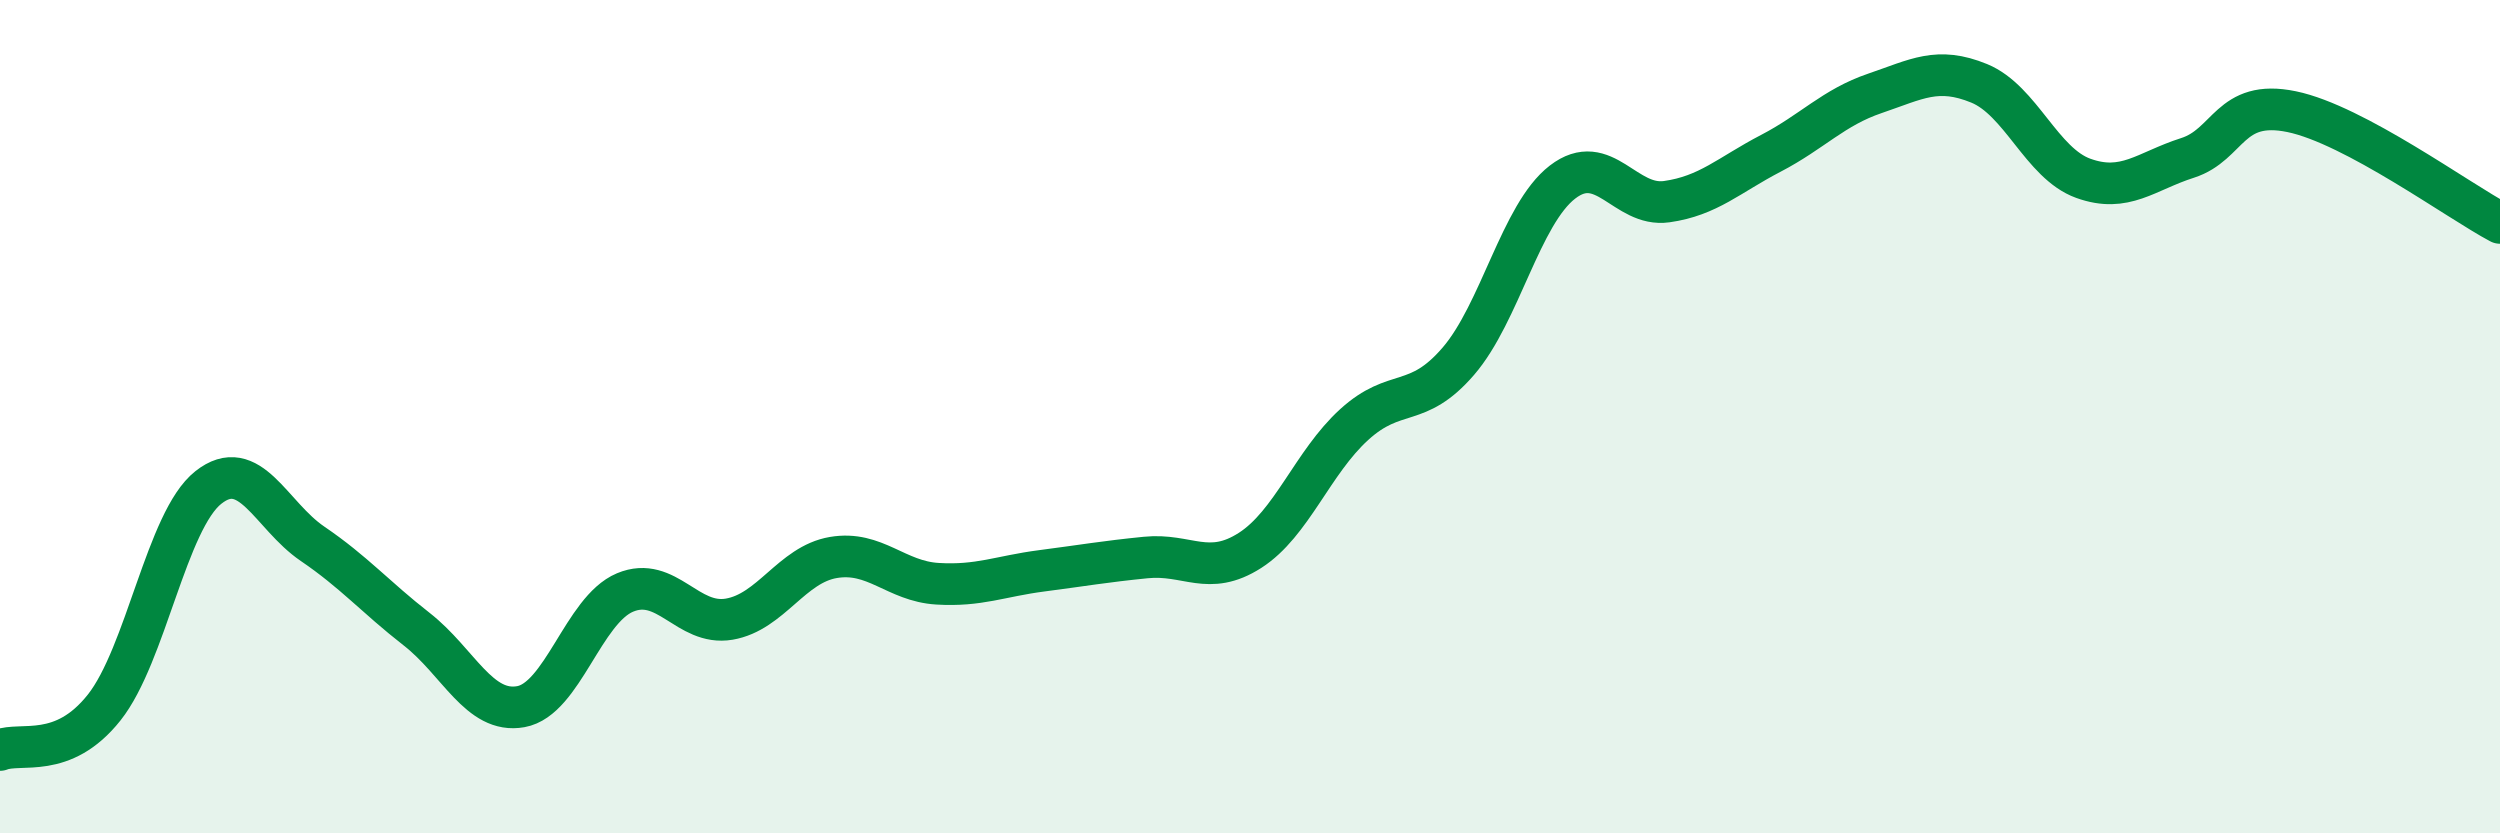
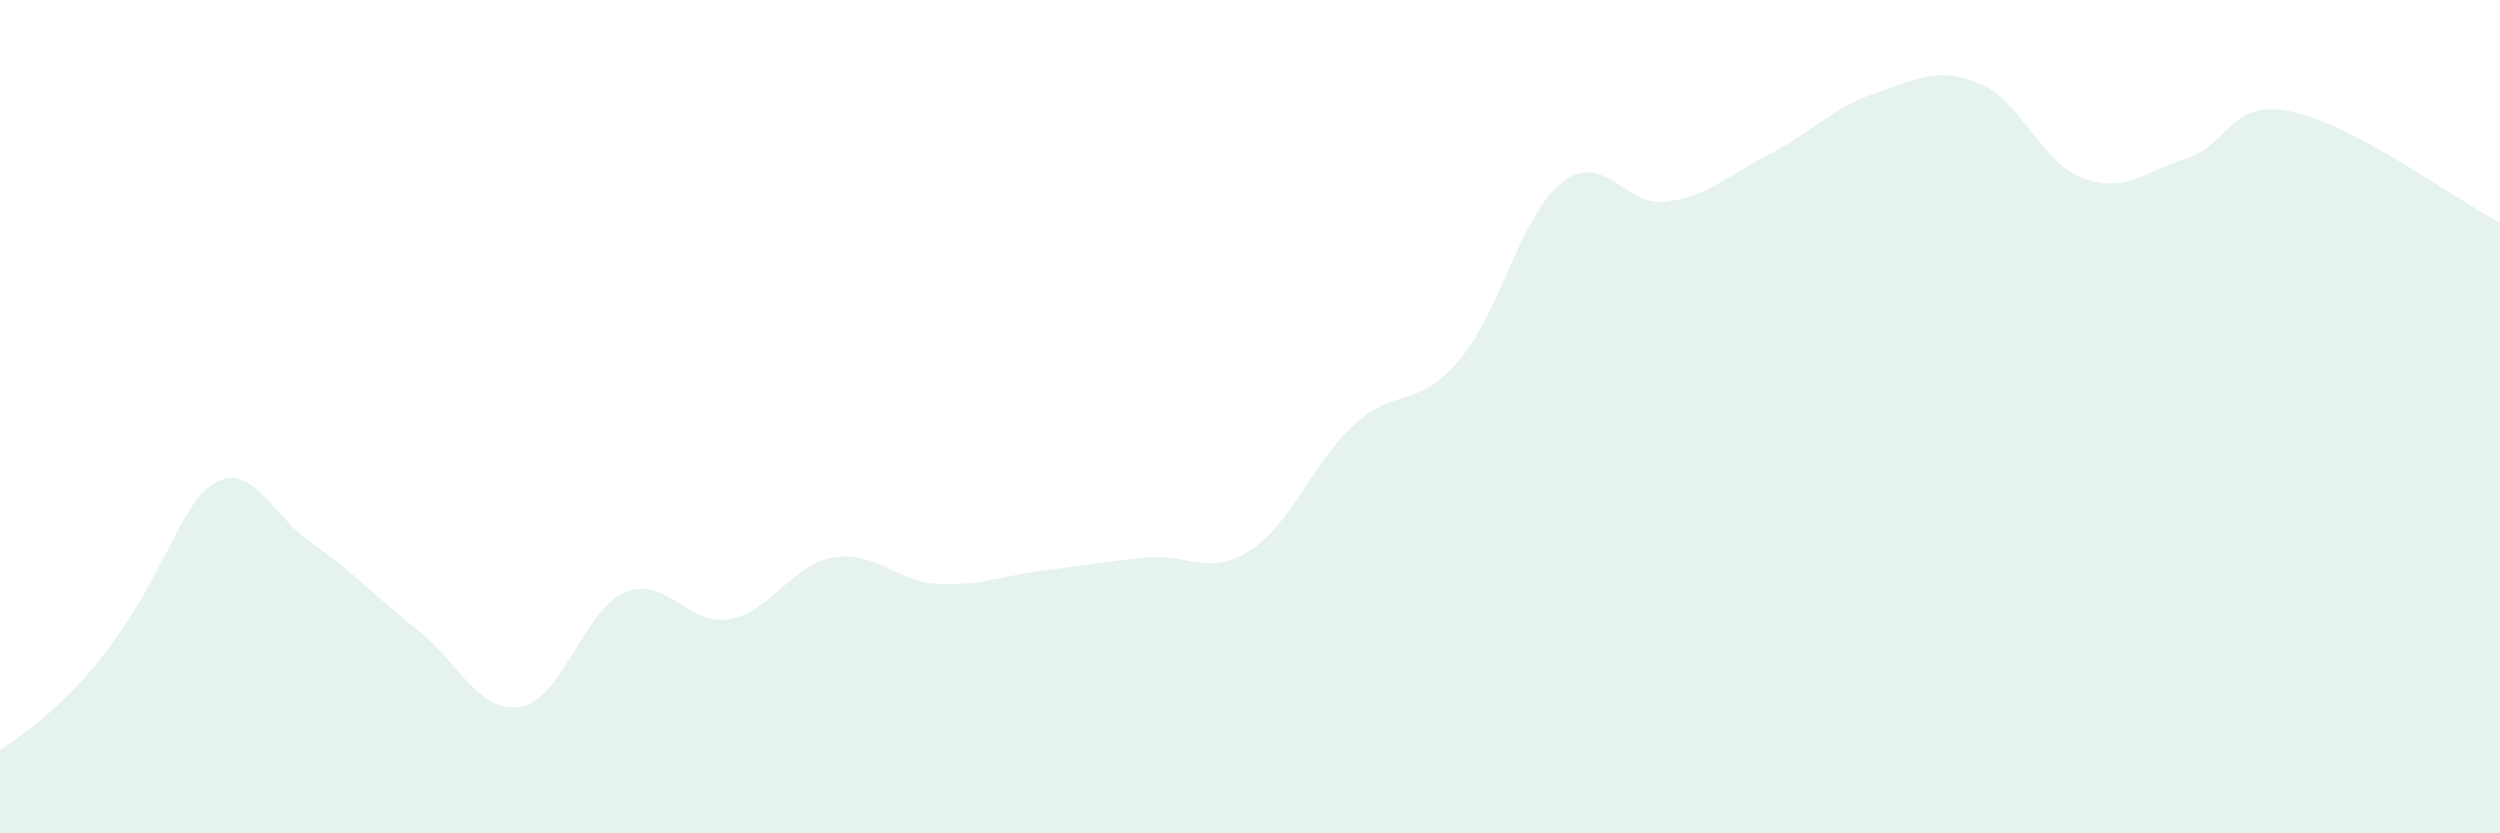
<svg xmlns="http://www.w3.org/2000/svg" width="60" height="20" viewBox="0 0 60 20">
-   <path d="M 0,18 C 0.5,17.8 1.5,18.24 2.5,16.98 C 3.5,15.72 4,12.49 5,11.7 C 6,10.91 6.5,12.37 7.5,13.05 C 8.5,13.73 9,14.32 10,15.1 C 11,15.88 11.5,17.14 12.5,16.96 C 13.5,16.78 14,14.64 15,14.22 C 16,13.8 16.5,15.03 17.5,14.86 C 18.5,14.69 19,13.55 20,13.38 C 21,13.21 21.5,13.95 22.5,14.01 C 23.5,14.07 24,13.83 25,13.7 C 26,13.57 26.5,13.48 27.5,13.38 C 28.5,13.28 29,13.85 30,13.21 C 31,12.57 31.5,11.1 32.5,10.19 C 33.5,9.28 34,9.83 35,8.67 C 36,7.51 36.5,5.14 37.5,4.37 C 38.5,3.6 39,4.98 40,4.84 C 41,4.7 41.5,4.2 42.5,3.68 C 43.5,3.16 44,2.58 45,2.24 C 46,1.9 46.5,1.59 47.5,2 C 48.5,2.41 49,3.92 50,4.28 C 51,4.64 51.5,4.11 52.5,3.79 C 53.5,3.47 53.5,2.37 55,2.68 C 56.5,2.99 59,4.82 60,5.35L60 20L0 20Z" fill="#008740" opacity="0.1" stroke-linecap="round" stroke-linejoin="round" />
-   <path d="M 0,18 C 0.5,17.8 1.5,18.24 2.5,16.98 C 3.5,15.72 4,12.49 5,11.7 C 6,10.91 6.5,12.37 7.5,13.05 C 8.5,13.73 9,14.32 10,15.1 C 11,15.88 11.5,17.14 12.5,16.96 C 13.5,16.78 14,14.64 15,14.22 C 16,13.8 16.5,15.03 17.5,14.86 C 18.5,14.69 19,13.55 20,13.38 C 21,13.21 21.5,13.95 22.5,14.01 C 23.5,14.07 24,13.83 25,13.7 C 26,13.57 26.5,13.48 27.5,13.38 C 28.5,13.28 29,13.85 30,13.21 C 31,12.57 31.5,11.1 32.5,10.19 C 33.5,9.28 34,9.83 35,8.67 C 36,7.51 36.5,5.14 37.5,4.37 C 38.5,3.6 39,4.98 40,4.84 C 41,4.7 41.5,4.2 42.5,3.68 C 43.5,3.16 44,2.58 45,2.24 C 46,1.9 46.5,1.59 47.5,2 C 48.5,2.41 49,3.92 50,4.28 C 51,4.64 51.5,4.11 52.5,3.79 C 53.5,3.47 53.5,2.37 55,2.68 C 56.5,2.99 59,4.82 60,5.35" stroke="#008740" stroke-width="1" fill="none" stroke-linecap="round" stroke-linejoin="round" />
+   <path d="M 0,18 C 3.5,15.72 4,12.49 5,11.7 C 6,10.91 6.5,12.37 7.5,13.05 C 8.5,13.73 9,14.32 10,15.1 C 11,15.88 11.5,17.14 12.5,16.96 C 13.5,16.78 14,14.64 15,14.22 C 16,13.8 16.5,15.03 17.5,14.86 C 18.5,14.69 19,13.55 20,13.38 C 21,13.21 21.5,13.95 22.5,14.01 C 23.5,14.07 24,13.83 25,13.7 C 26,13.57 26.5,13.48 27.5,13.38 C 28.5,13.28 29,13.85 30,13.21 C 31,12.57 31.5,11.1 32.5,10.19 C 33.5,9.28 34,9.83 35,8.67 C 36,7.51 36.5,5.14 37.5,4.37 C 38.5,3.6 39,4.98 40,4.84 C 41,4.7 41.5,4.2 42.5,3.68 C 43.5,3.16 44,2.58 45,2.24 C 46,1.9 46.5,1.59 47.5,2 C 48.5,2.41 49,3.92 50,4.28 C 51,4.64 51.5,4.11 52.5,3.79 C 53.5,3.47 53.5,2.37 55,2.68 C 56.5,2.99 59,4.82 60,5.35L60 20L0 20Z" fill="#008740" opacity="0.1" stroke-linecap="round" stroke-linejoin="round" />
</svg>